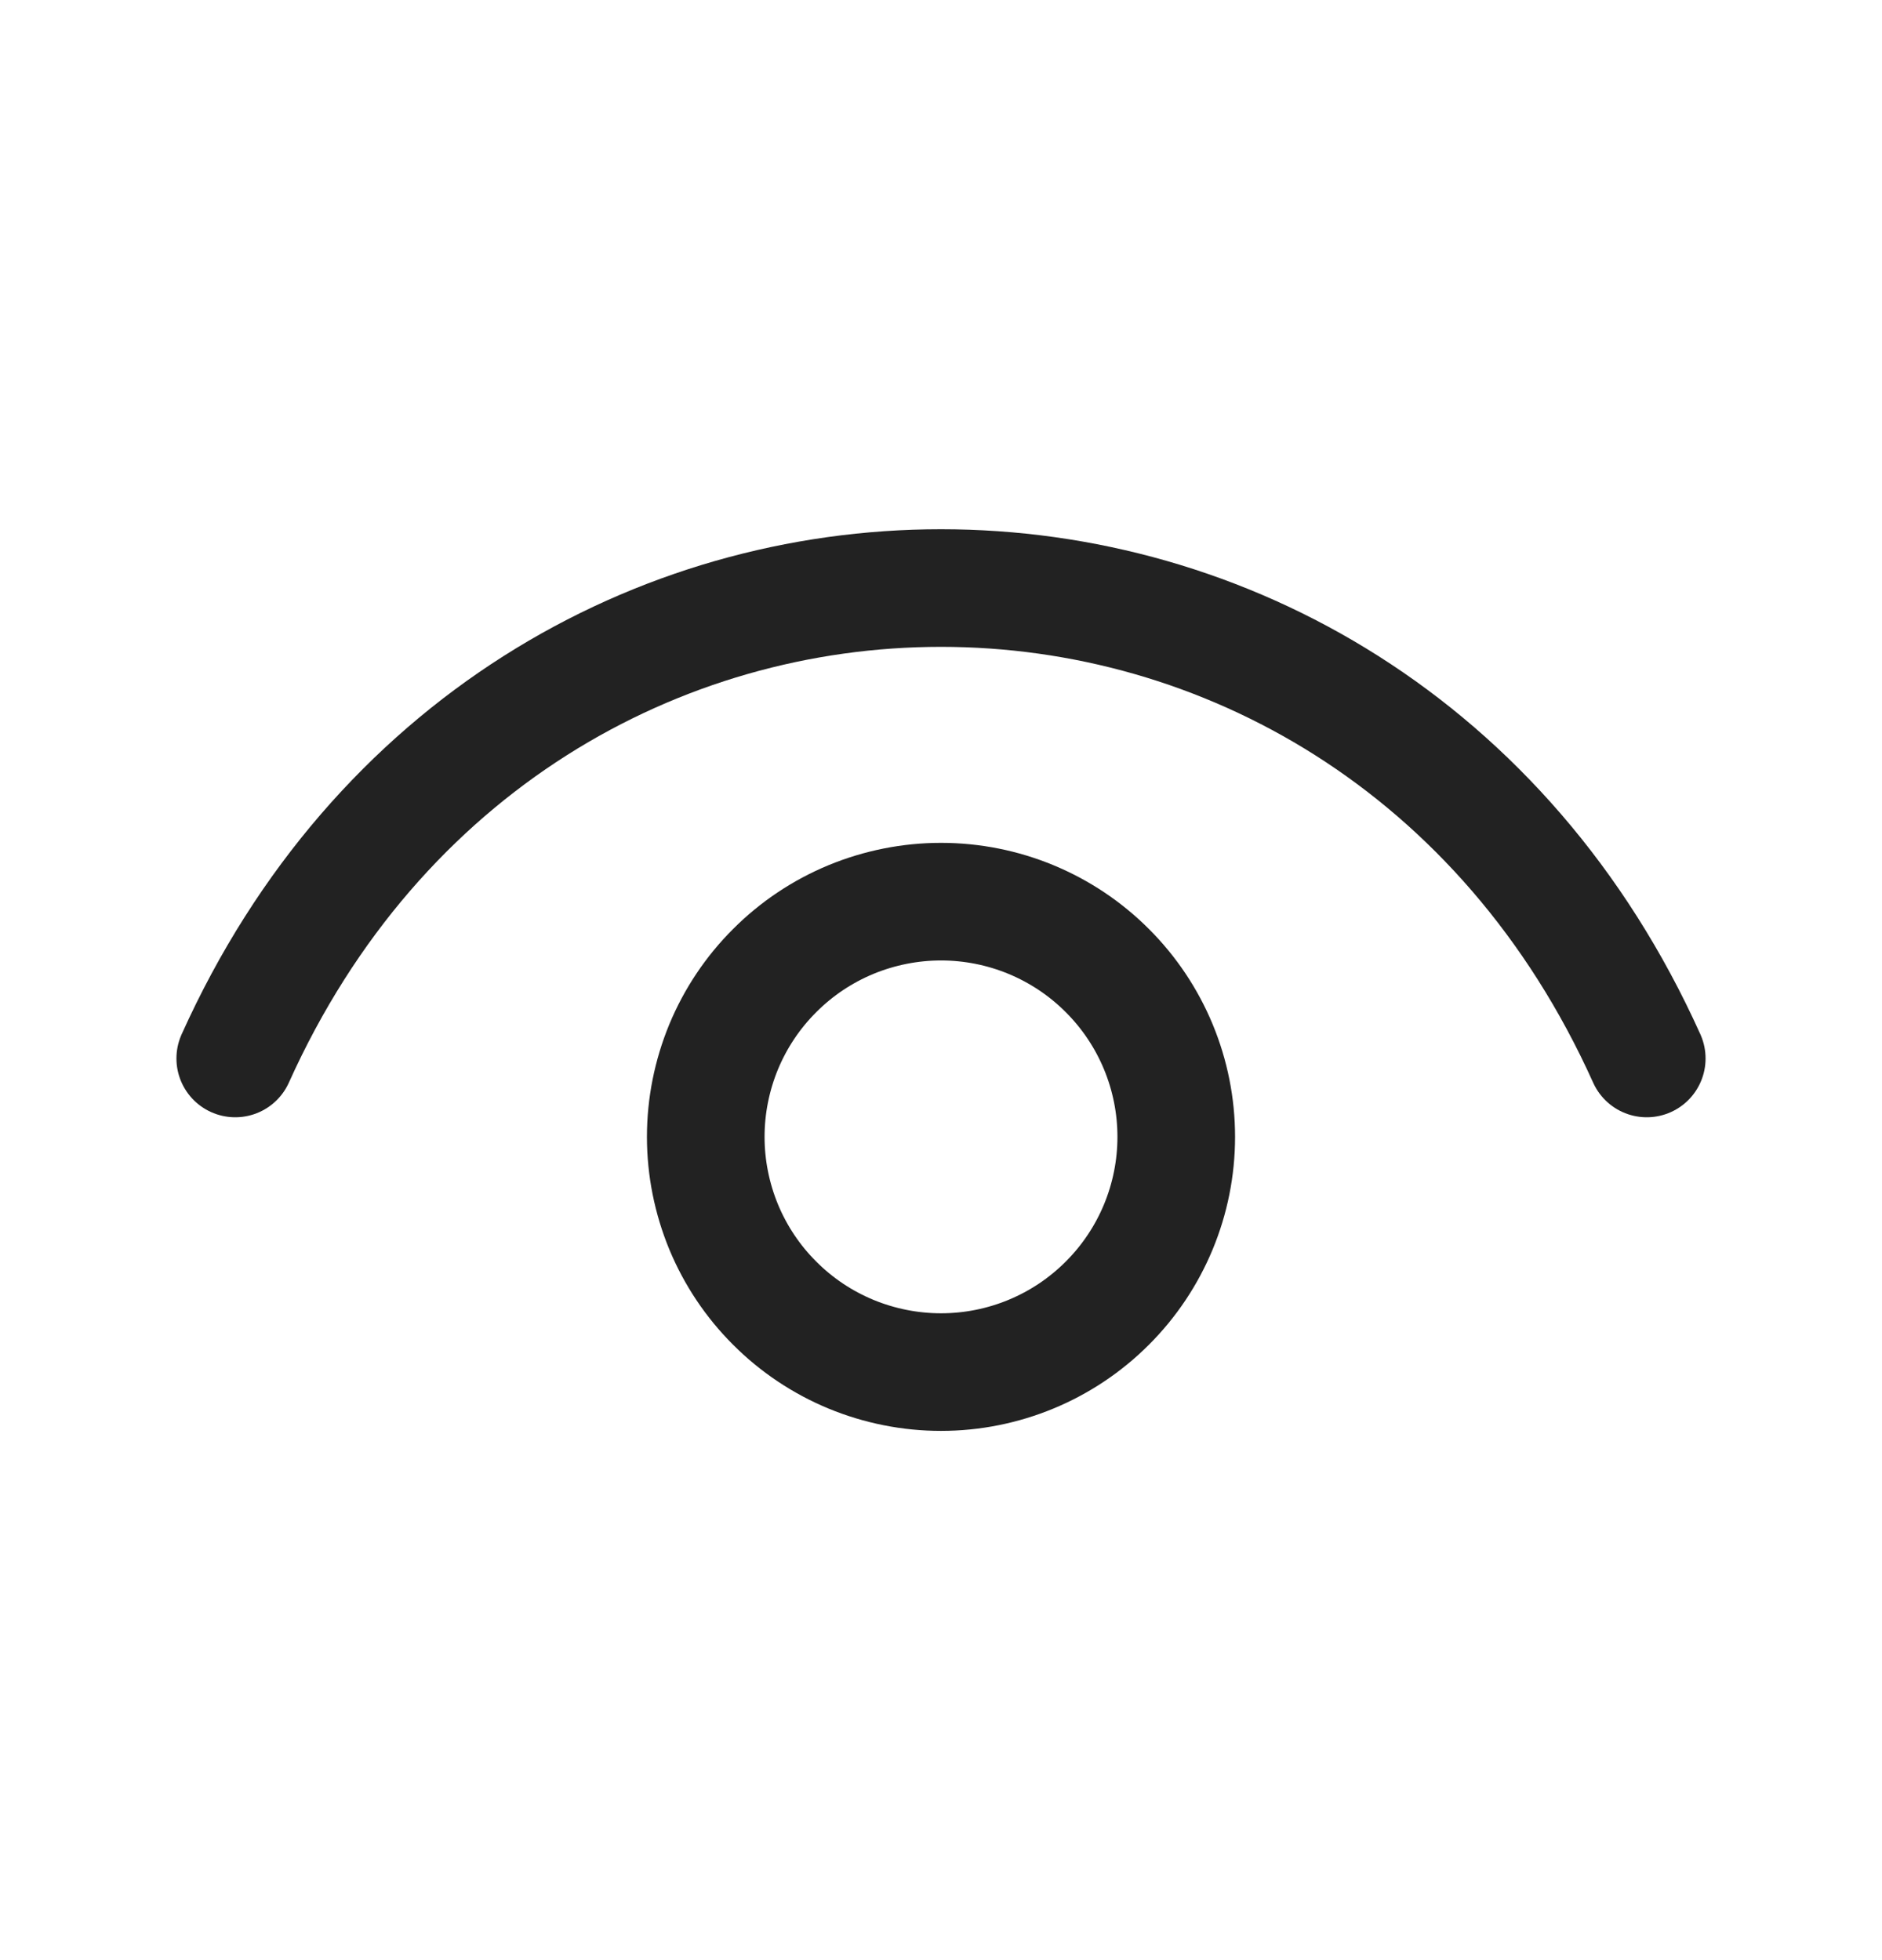
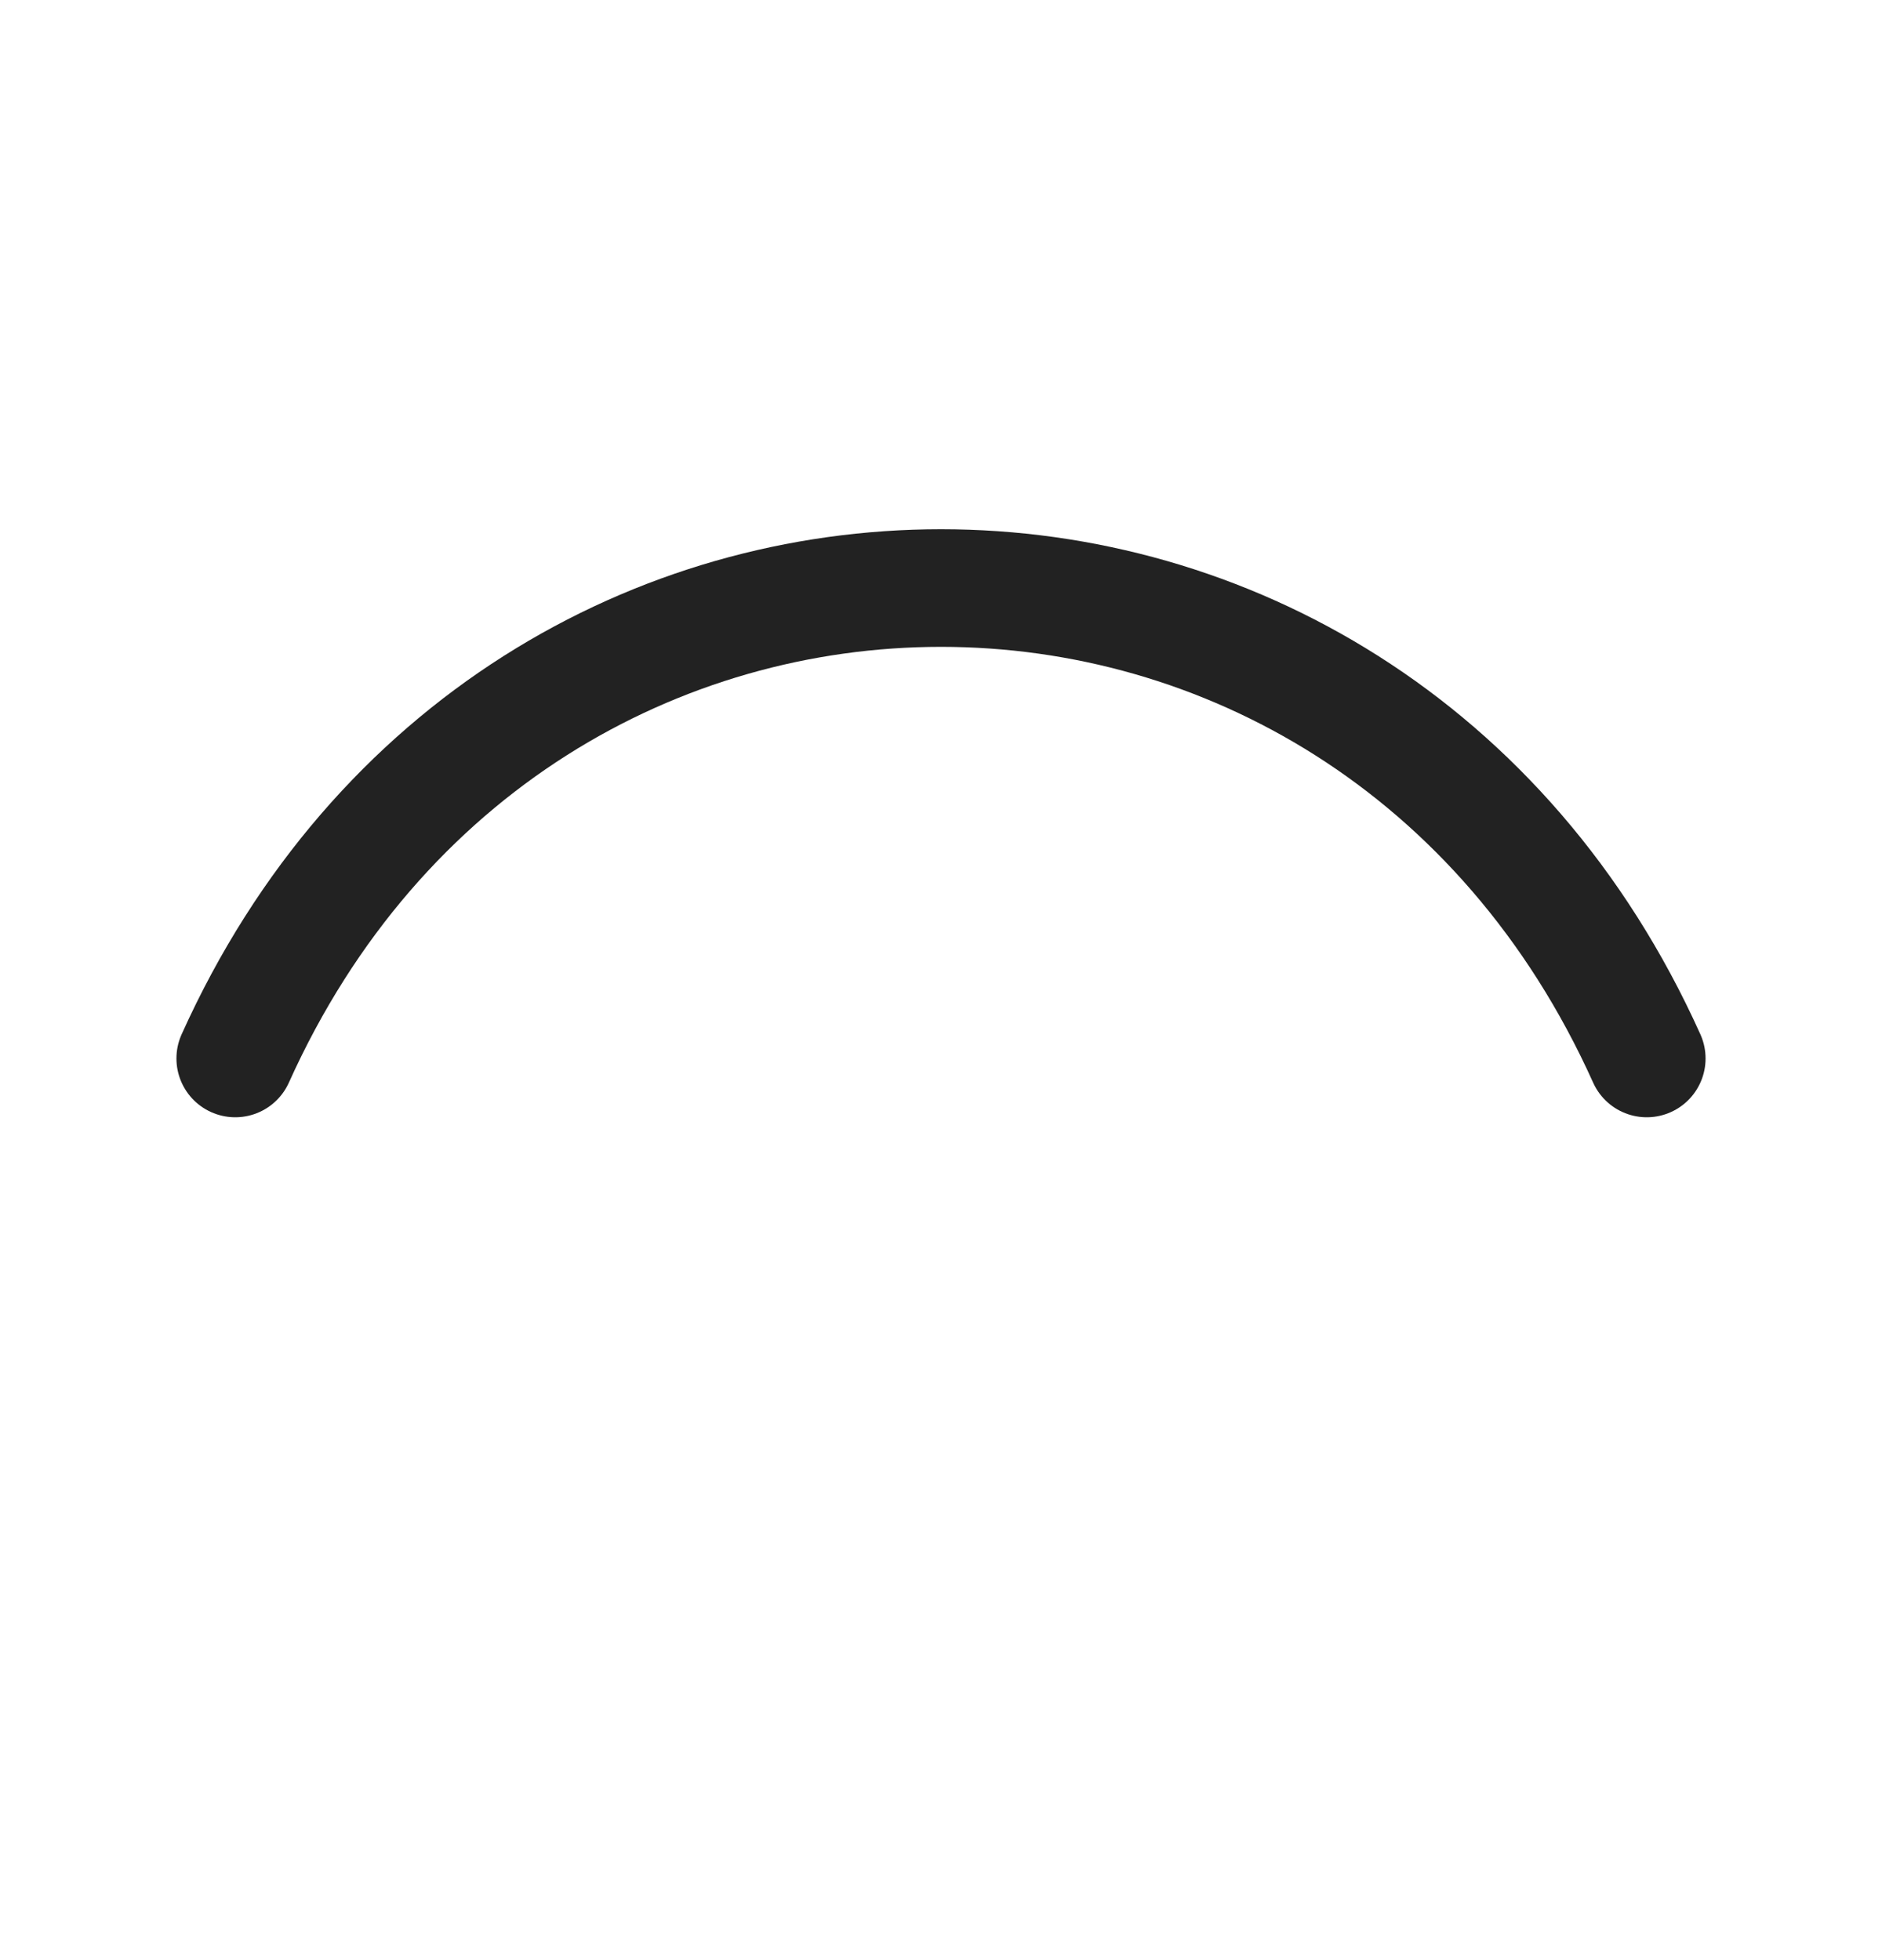
<svg xmlns="http://www.w3.org/2000/svg" width="24" height="25" viewBox="0 0 24 25" fill="none">
  <g id="iconoir:eye">
    <g id="Group">
      <path id="Vector" d="M3 13.5C6.6 5.5 17.4 5.5 21 13.5" stroke="#222222" stroke-width="1.5" stroke-linecap="round" stroke-linejoin="round" />
-       <path id="Vector_2" d="M12 17.5C11.606 17.5 11.216 17.422 10.852 17.272C10.488 17.121 10.157 16.9 9.879 16.621C9.6 16.343 9.379 16.012 9.228 15.648C9.078 15.284 9 14.894 9 14.5C9 14.106 9.078 13.716 9.228 13.352C9.379 12.988 9.6 12.657 9.879 12.379C10.157 12.1 10.488 11.879 10.852 11.728C11.216 11.578 11.606 11.5 12 11.5C12.796 11.5 13.559 11.816 14.121 12.379C14.684 12.941 15 13.704 15 14.5C15 15.296 14.684 16.059 14.121 16.621C13.559 17.184 12.796 17.5 12 17.5Z" stroke="#222222" stroke-width="1.5" stroke-linecap="round" stroke-linejoin="round" />
    </g>
  </g>
</svg>